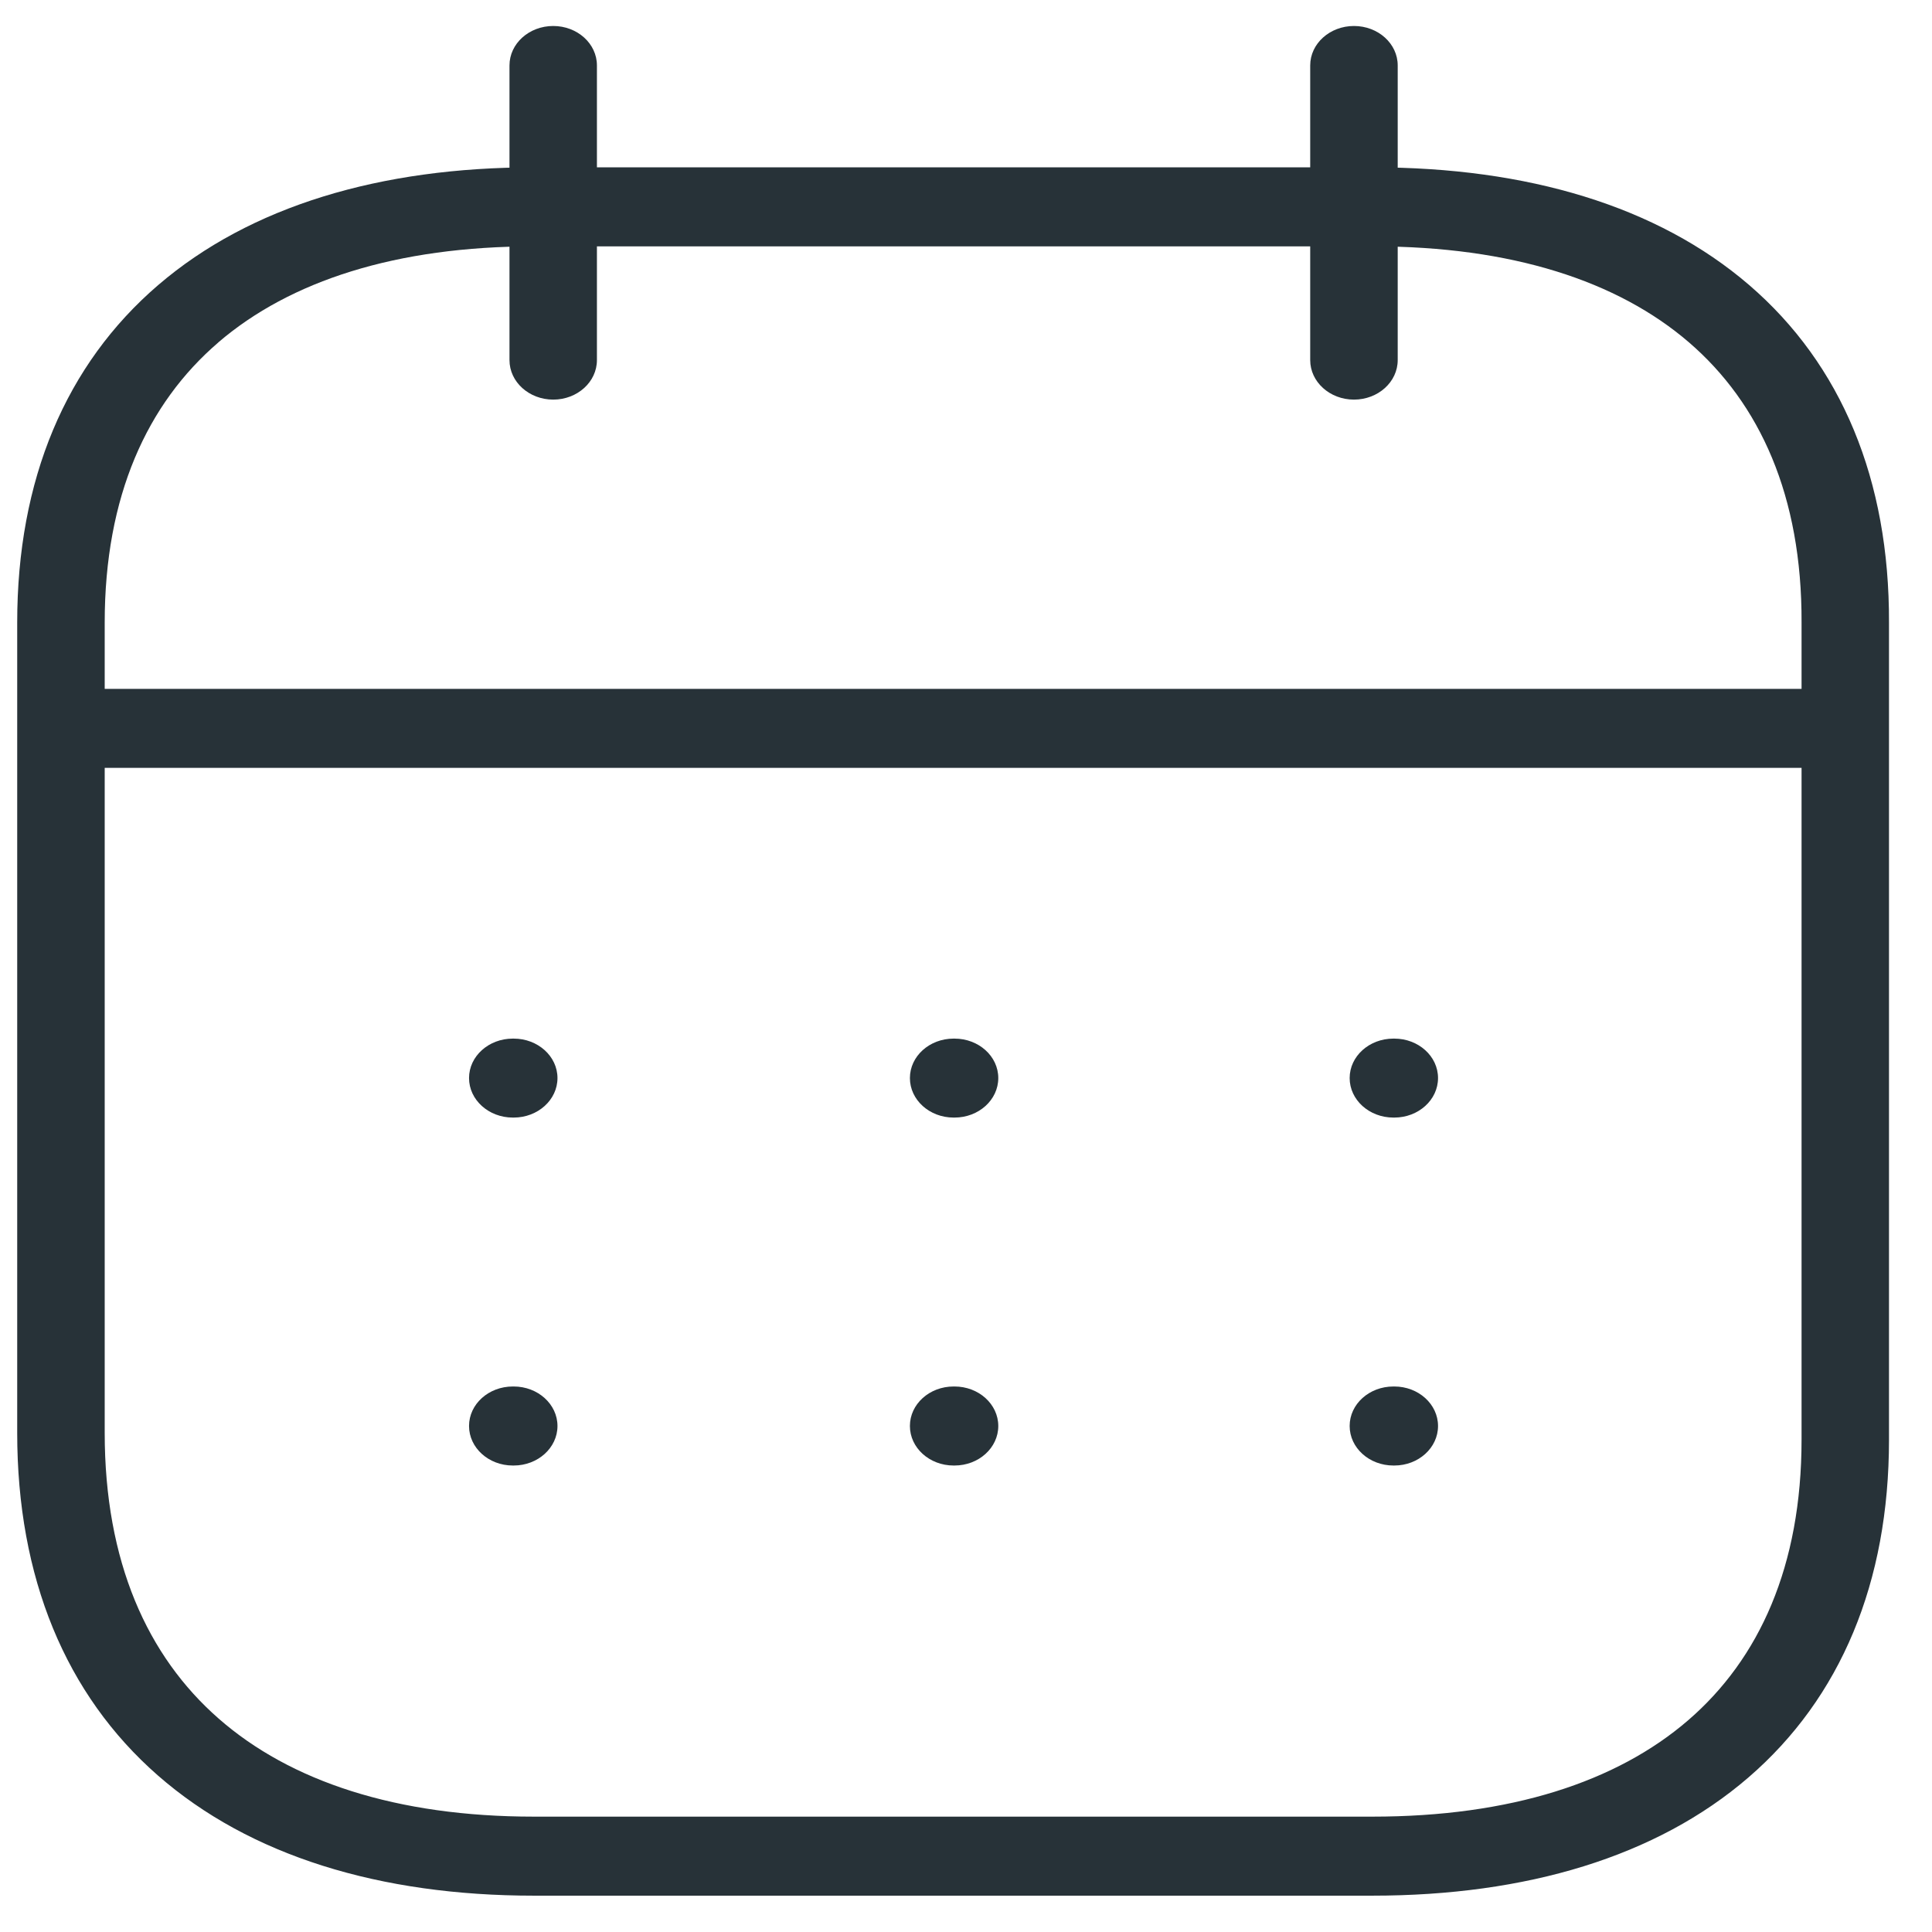
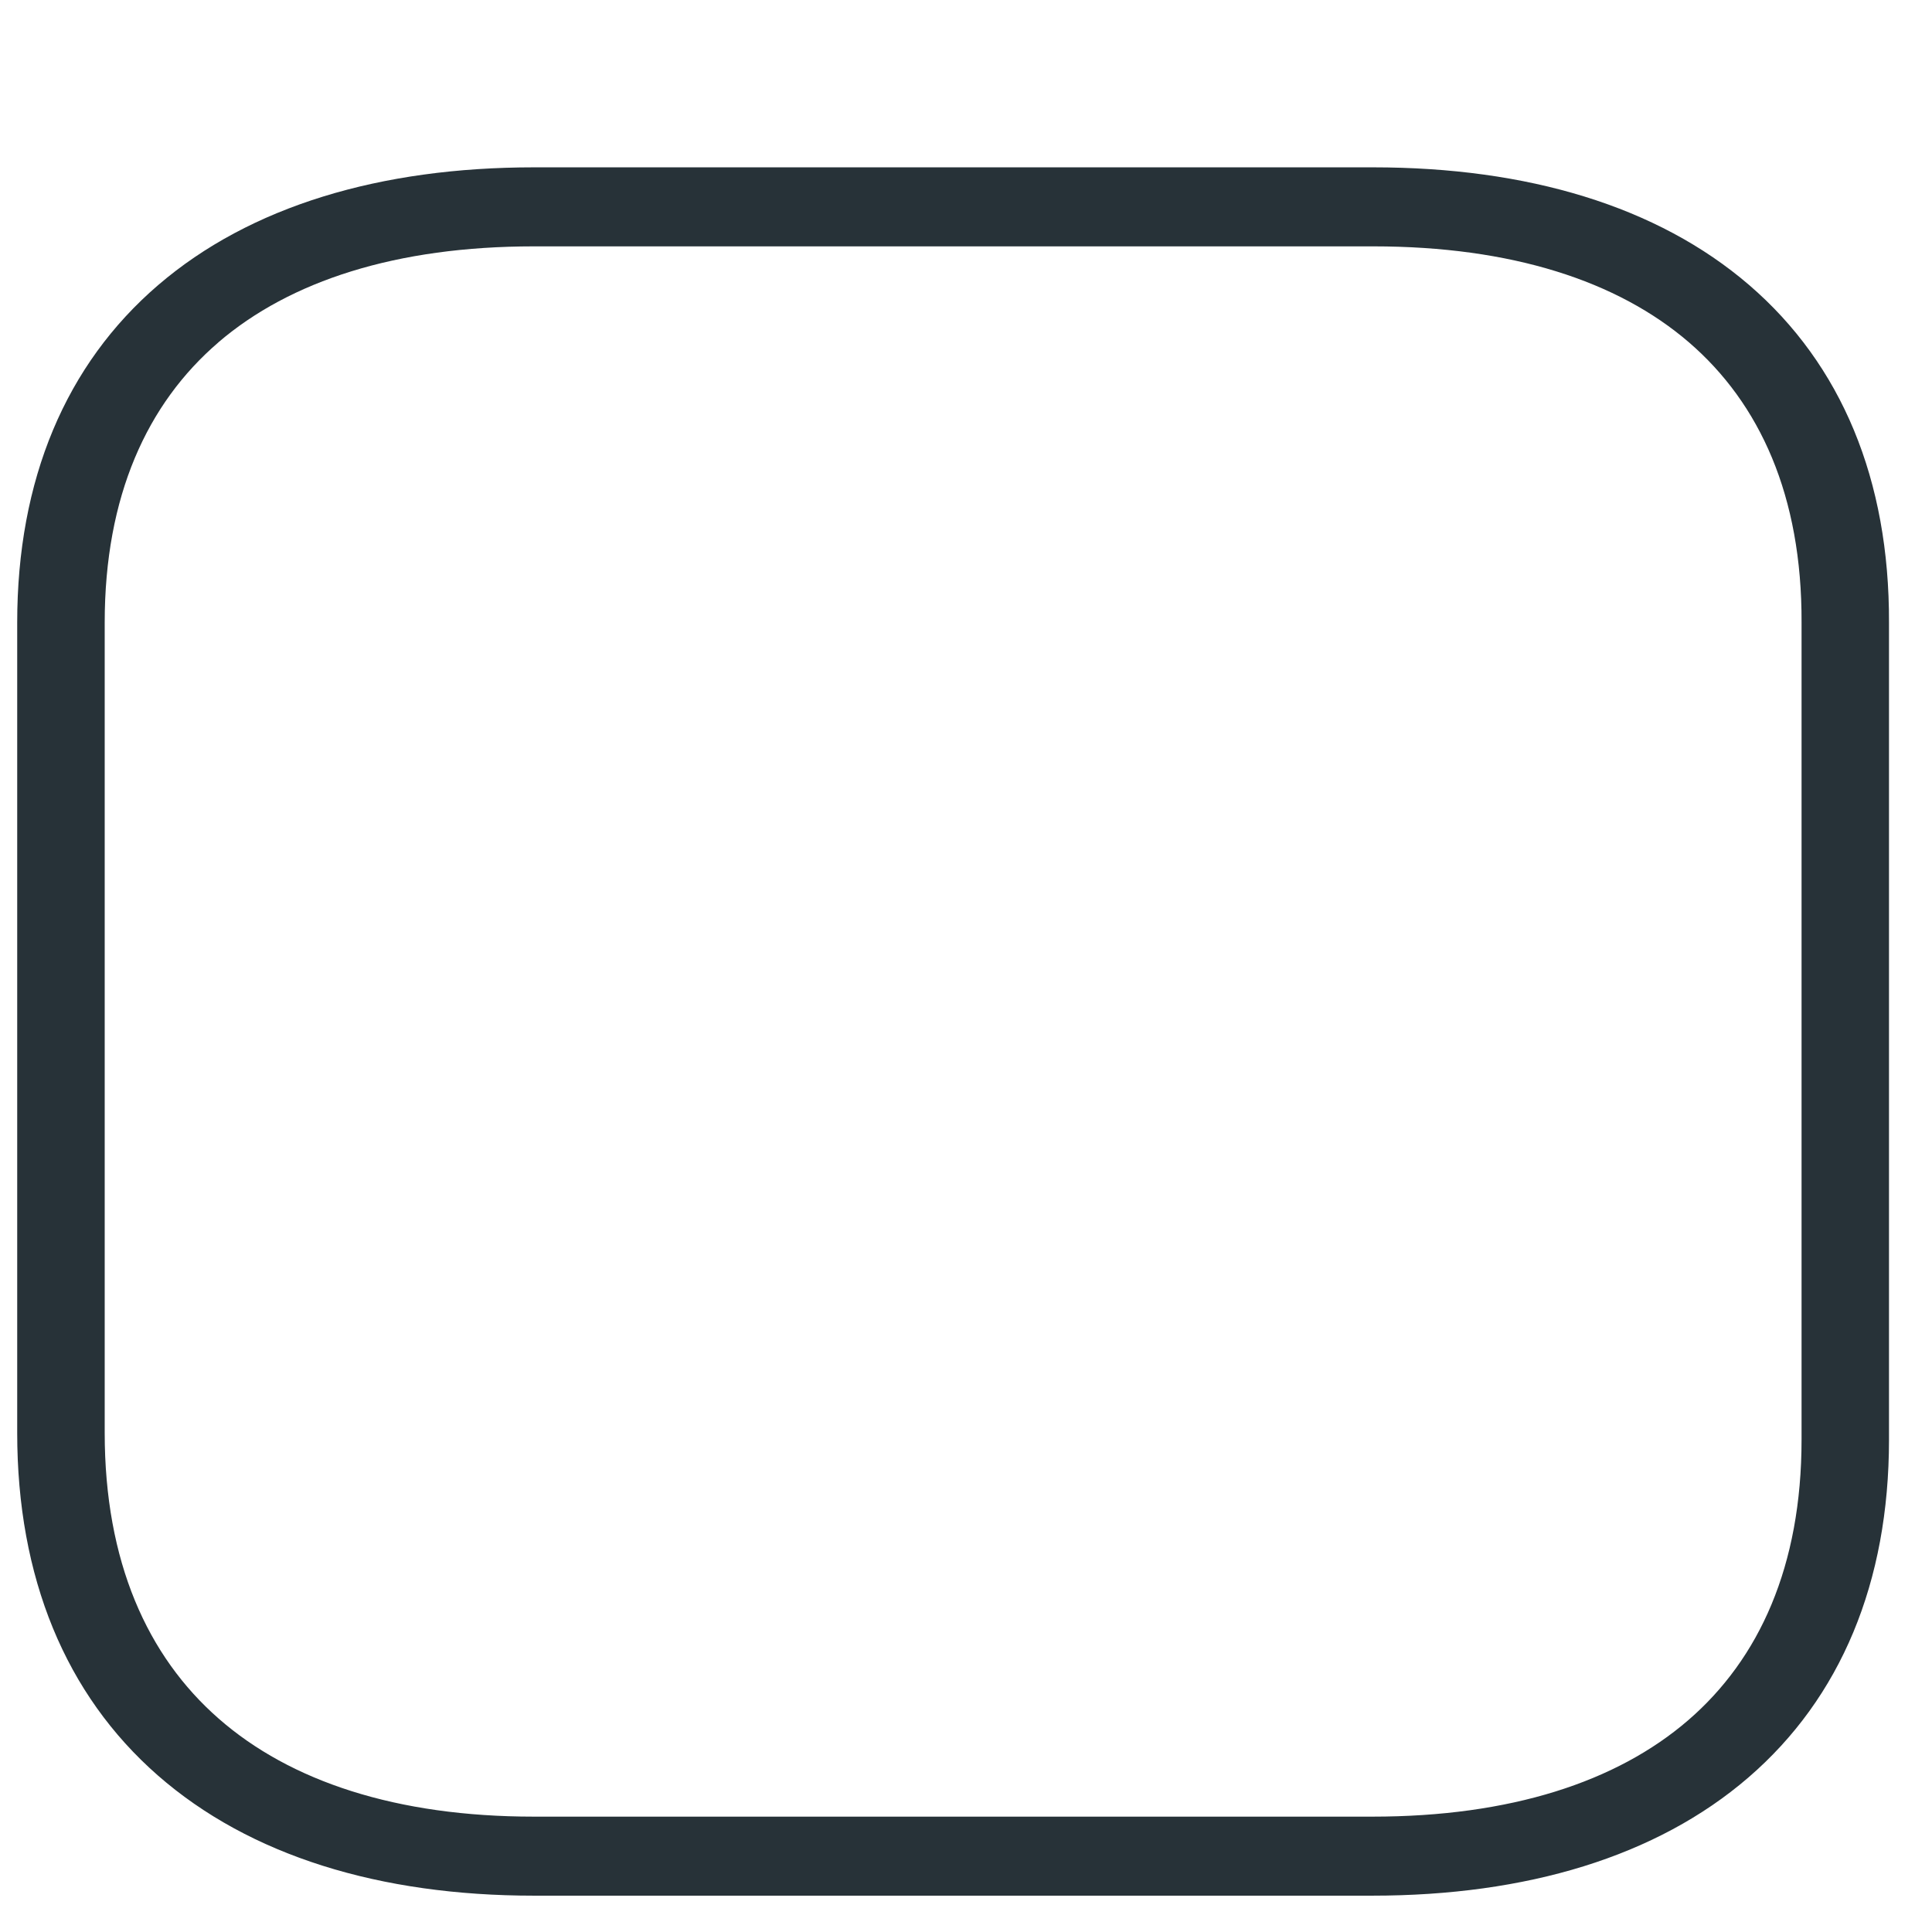
<svg xmlns="http://www.w3.org/2000/svg" width="31" height="31">
  <g fill="#273238" fill-rule="evenodd">
-     <path d="M.425 11.687c0-.35.314-.634.702-.634h28.35c.387 0 .701.284.701.634 0 .35-.314.634-.702.634H1.126c-.387 0-.701-.284-.701-.634Zm21.231 5.611c0-.35.314-.633.702-.633h.015c.387 0 .701.283.701.633 0 .35-.314.634-.701.634h-.015c-.388 0-.702-.284-.702-.634Zm-7.056 0c0-.35.314-.633.701-.633h.015c.388 0 .702.283.702.633 0 .35-.314.634-.702.634h-.015c-.387 0-.701-.284-.701-.634Zm-7.074 0c0-.35.315-.633.702-.633h.015c.387 0 .702.283.702.633 0 .35-.315.634-.702.634h-.015c-.387 0-.702-.284-.702-.634Zm14.13 5.582c0-.35.314-.633.702-.633h.015c.387 0 .701.284.701.634 0 .35-.314.634-.701.634h-.015c-.388 0-.702-.284-.702-.634v-.001Zm-7.056 0c0-.35.314-.633.701-.633h.015c.388 0 .702.284.702.634 0 .35-.314.634-.702.634h-.015c-.387 0-.701-.284-.701-.634v-.001Zm-7.074 0c0-.35.315-.633.702-.633h.015c.387 0 .702.284.702.634 0 .35-.315.634-.702.634h-.015c-.387 0-.702-.284-.702-.634v-.001ZM21.725.417c.388 0 .702.283.702.633v4.728c0 .35-.314.634-.702.634-.387 0-.702-.284-.702-.634V1.05c0-.35.315-.633.702-.633Zm-12.848 0c.387 0 .701.283.701.633v4.728c0 .35-.314.634-.701.634-.388 0-.702-.284-.702-.634V1.05c0-.35.314-.633.702-.633Z" />
    <path d="M2.537 4.575c1.478-1.269 3.568-1.89 6.03-1.89h13.467c2.469 0 4.559.62 6.034 1.89 1.48 1.275 2.25 3.125 2.242 5.415V23.1c0 2.29-.774 4.142-2.255 5.42-1.476 1.273-3.566 1.897-6.036 1.897H8.567c-2.467 0-4.558-.637-6.035-1.93-1.48-1.296-2.256-3.174-2.256-5.496V9.99c0-2.292.778-4.141 2.261-5.415Zm.967.919C2.361 6.475 1.68 7.96 1.68 9.99v13c0 2.066.683 3.584 1.83 4.587 1.148 1.006 2.852 1.572 5.056 1.572H22.02c2.216 0 3.92-.557 5.067-1.546 1.142-.985 1.82-2.474 1.82-4.504V9.988c.007-2.03-.668-3.514-1.807-4.495-1.144-.985-2.848-1.54-5.065-1.54H8.567c-2.21 0-3.914.555-5.063 1.54v.001Z" />
  </g>
</svg>